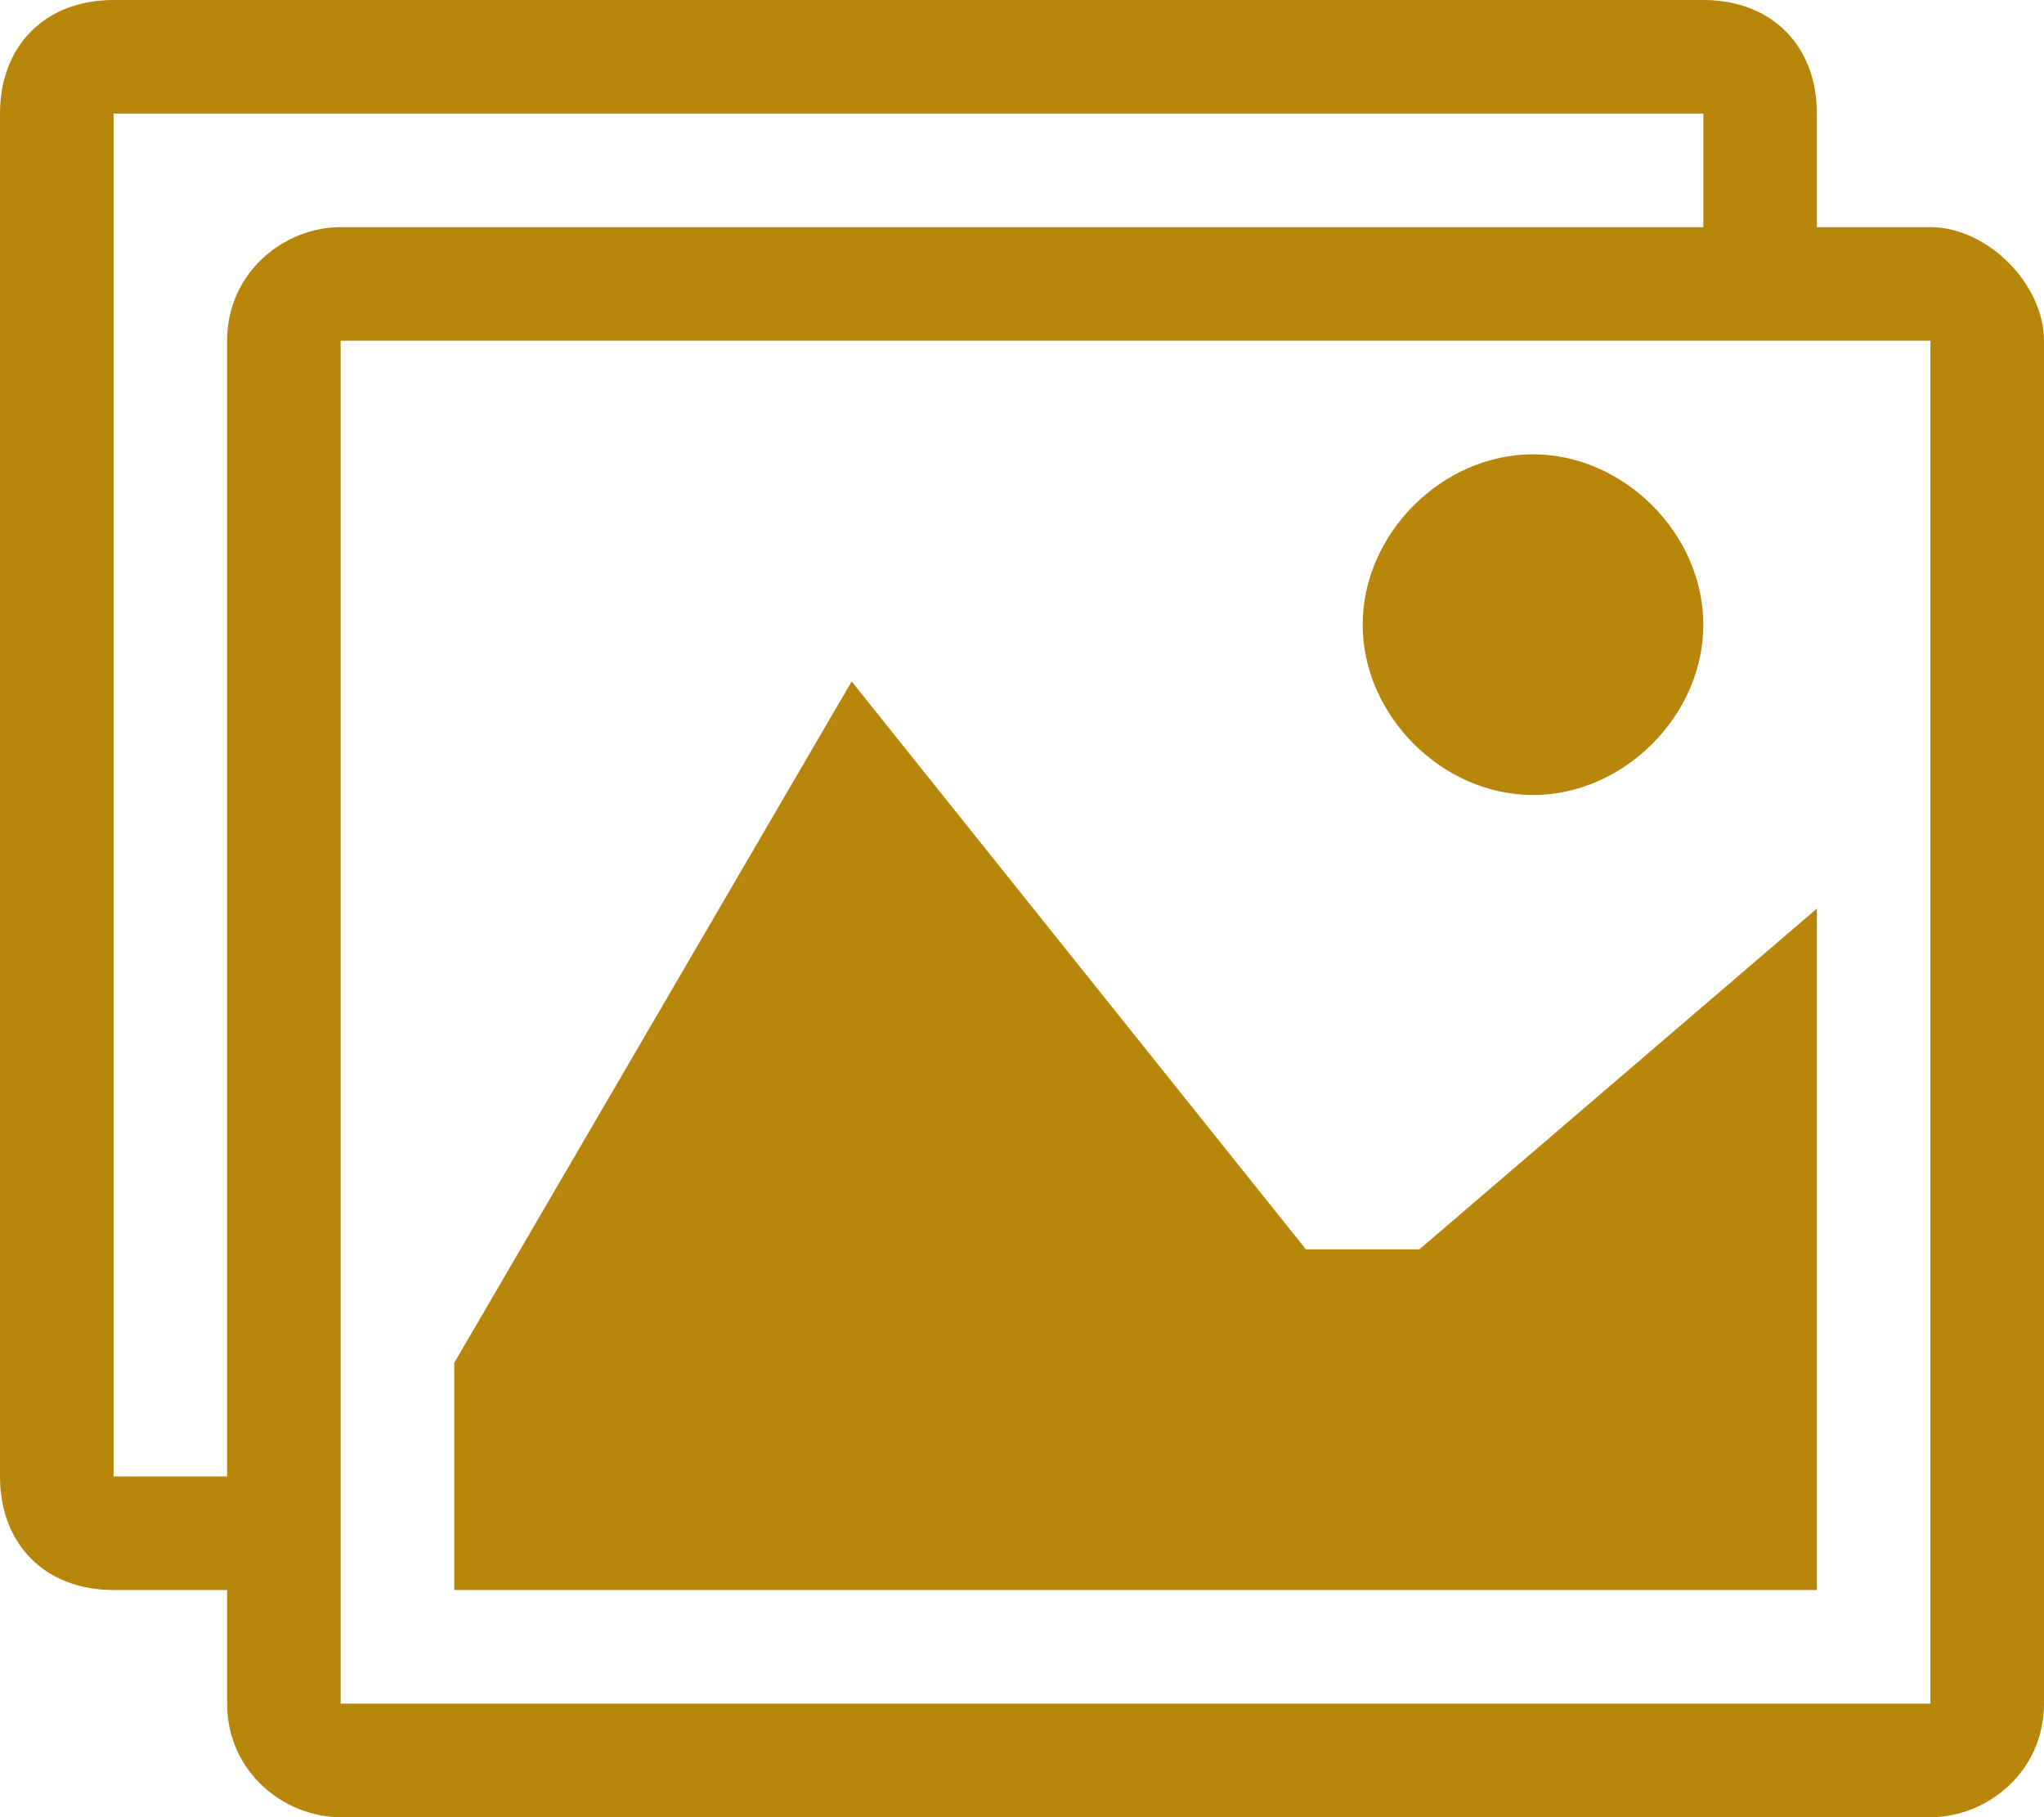
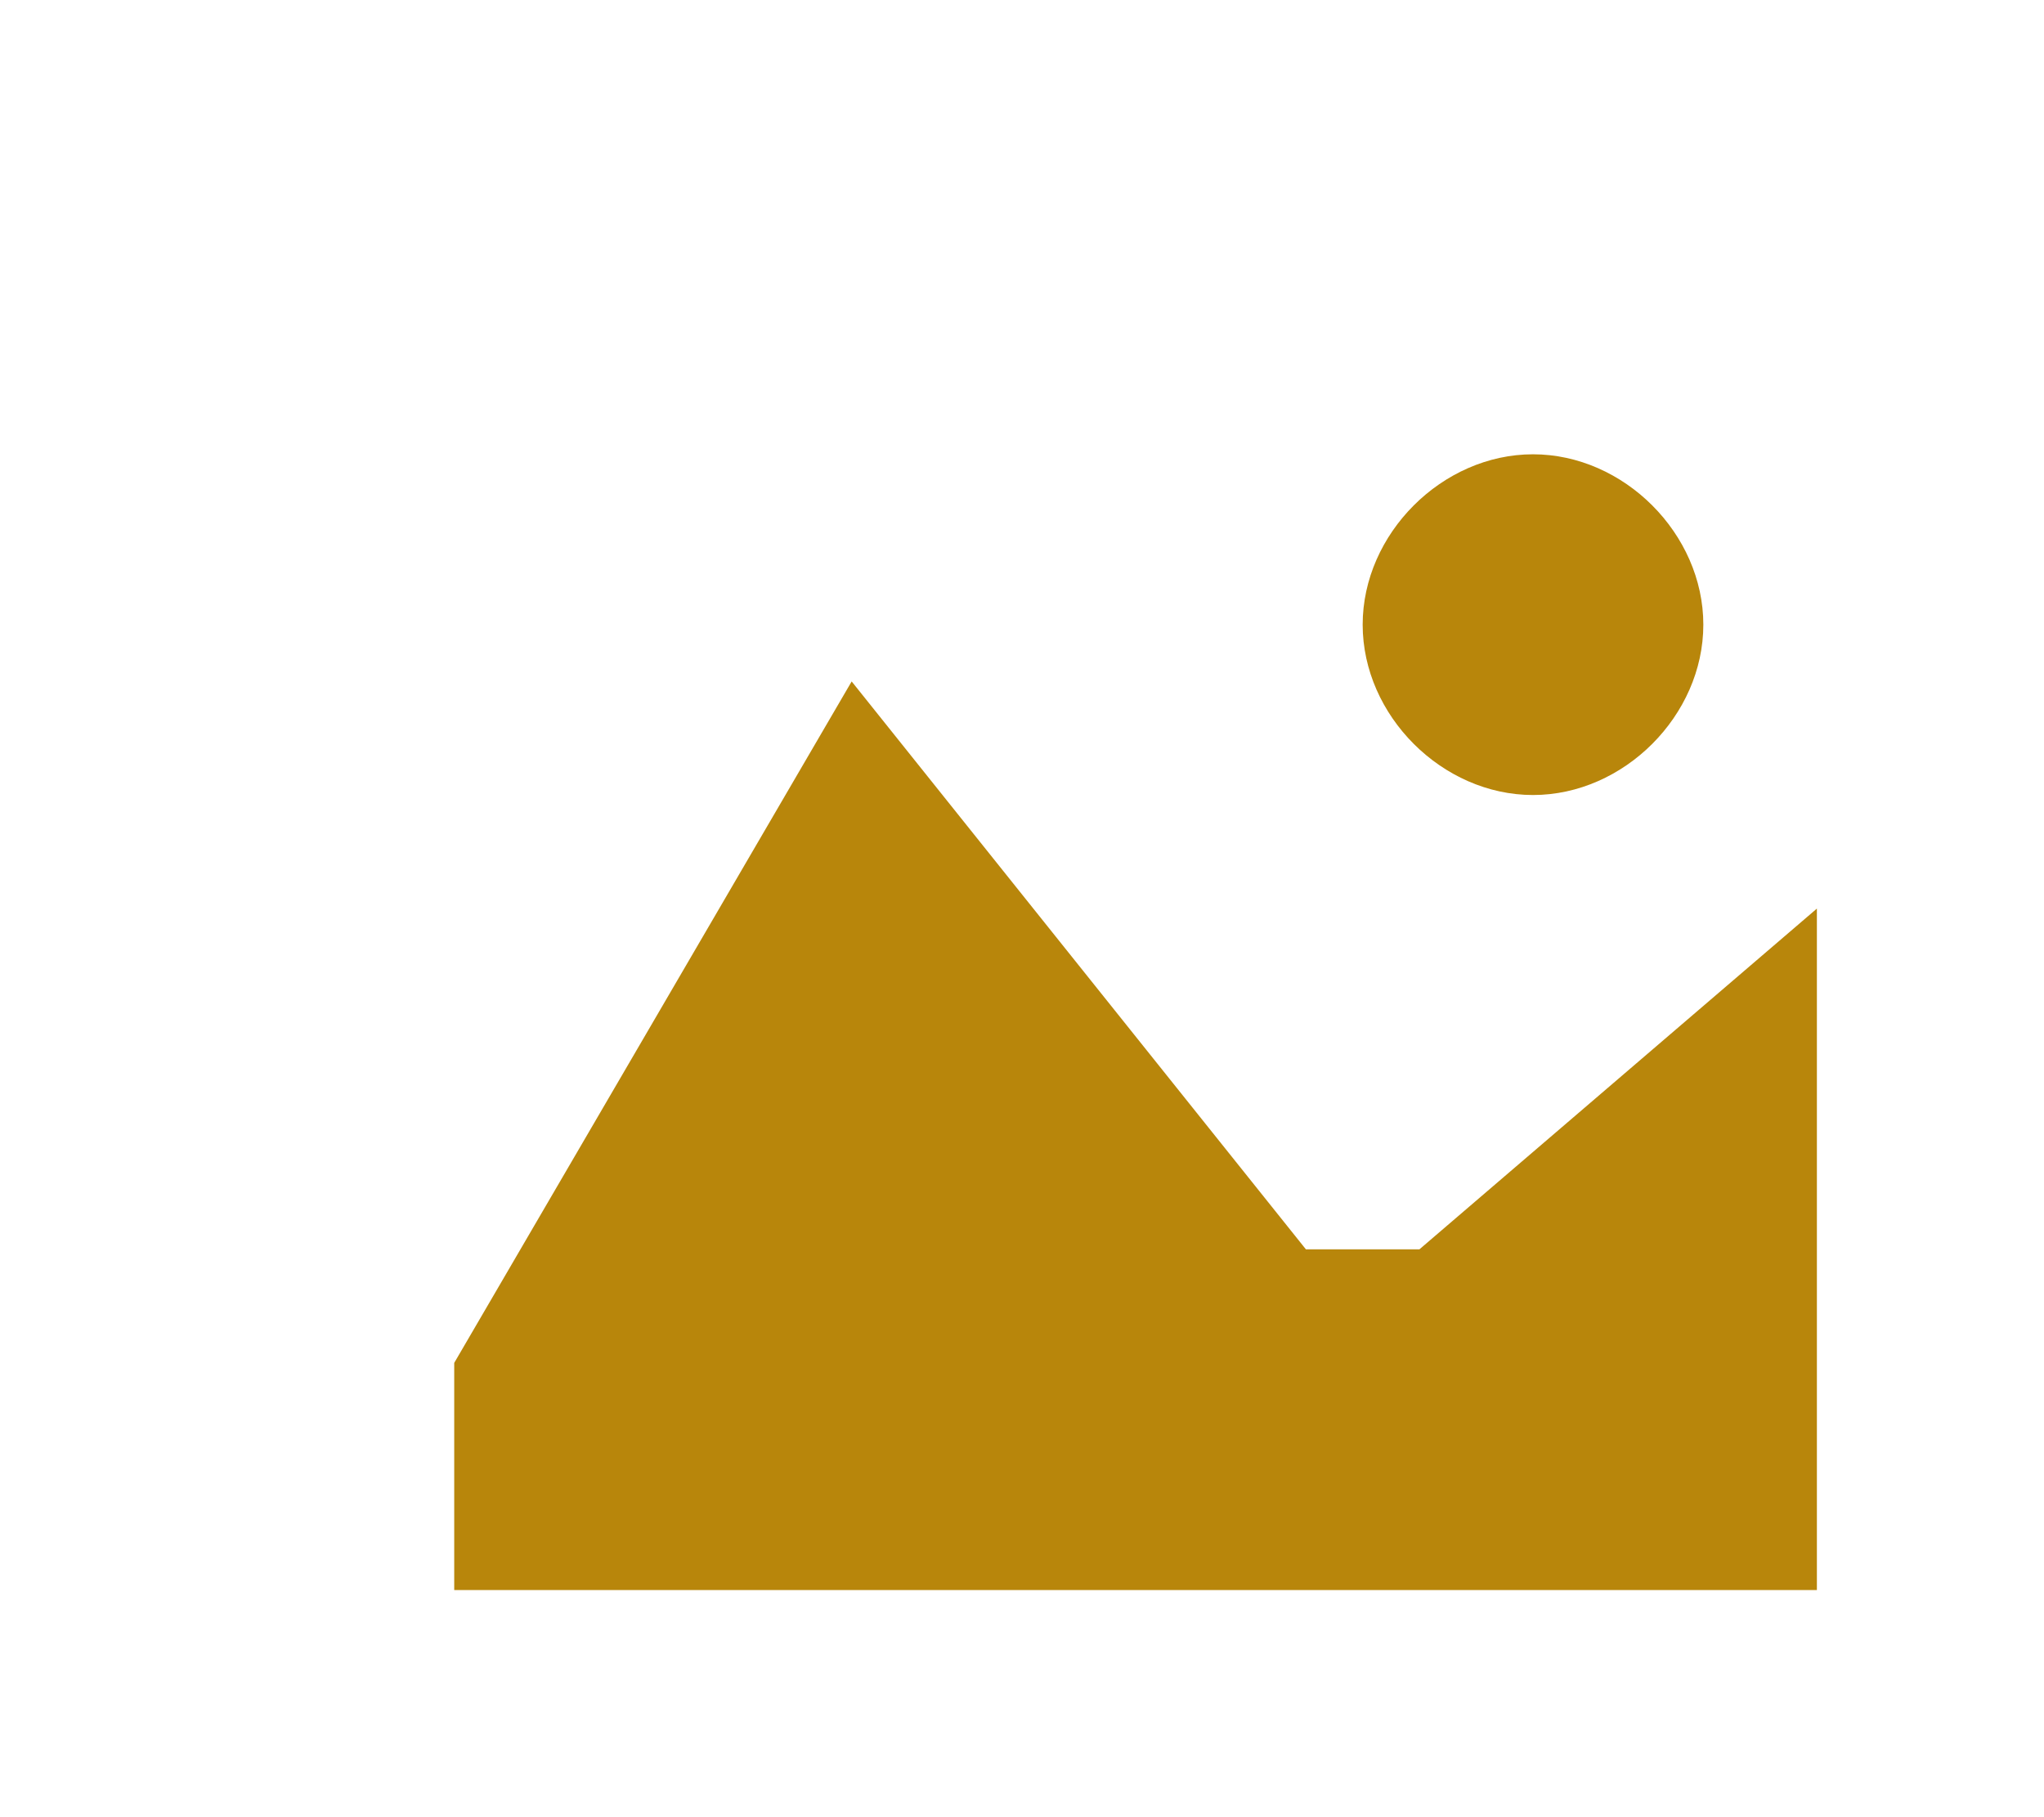
<svg xmlns="http://www.w3.org/2000/svg" version="1.1" id="Слой_1" x="0px" y="0px" viewBox="0 0 18 16" style="enable-background:new 0 0 18 16;" xml:space="preserve">
  <style type="text/css">
	.st0{fill:#B8860B;}
</style>
-   <path class="st0" d="M17,2h-1V1c0-0.6-0.4-1-1-1H1C0.4,0,0,0.4,0,1v12c0,0.6,0.4,1,1,1h1v1c0,0.6,0.5,1,1,1h14c0.5,0,1-0.4,1-1V3  C18,2.5,17.5,2,17,2z M2,3v10H1c0,0,0,0,0,0V1c0,0,0,0,0,0h14c0,0,0,0,0,0v1H3C2.5,2,2,2.4,2,3L2,3z M17,15C17,15,17,15,17,15L3,15  c0,0,0,0,0,0V3c0,0,0,0,0,0h14c0,0,0,0,0,0V15z" />
  <path class="st0" d="M15,5.5C15,6.3,14.3,7,13.5,7S12,6.3,12,5.5S12.7,4,13.5,4S15,4.7,15,5.5z" />
  <path class="st0" d="M16,14H4v-2l3.5-6l4,5h1L16,8V14z" />
</svg>